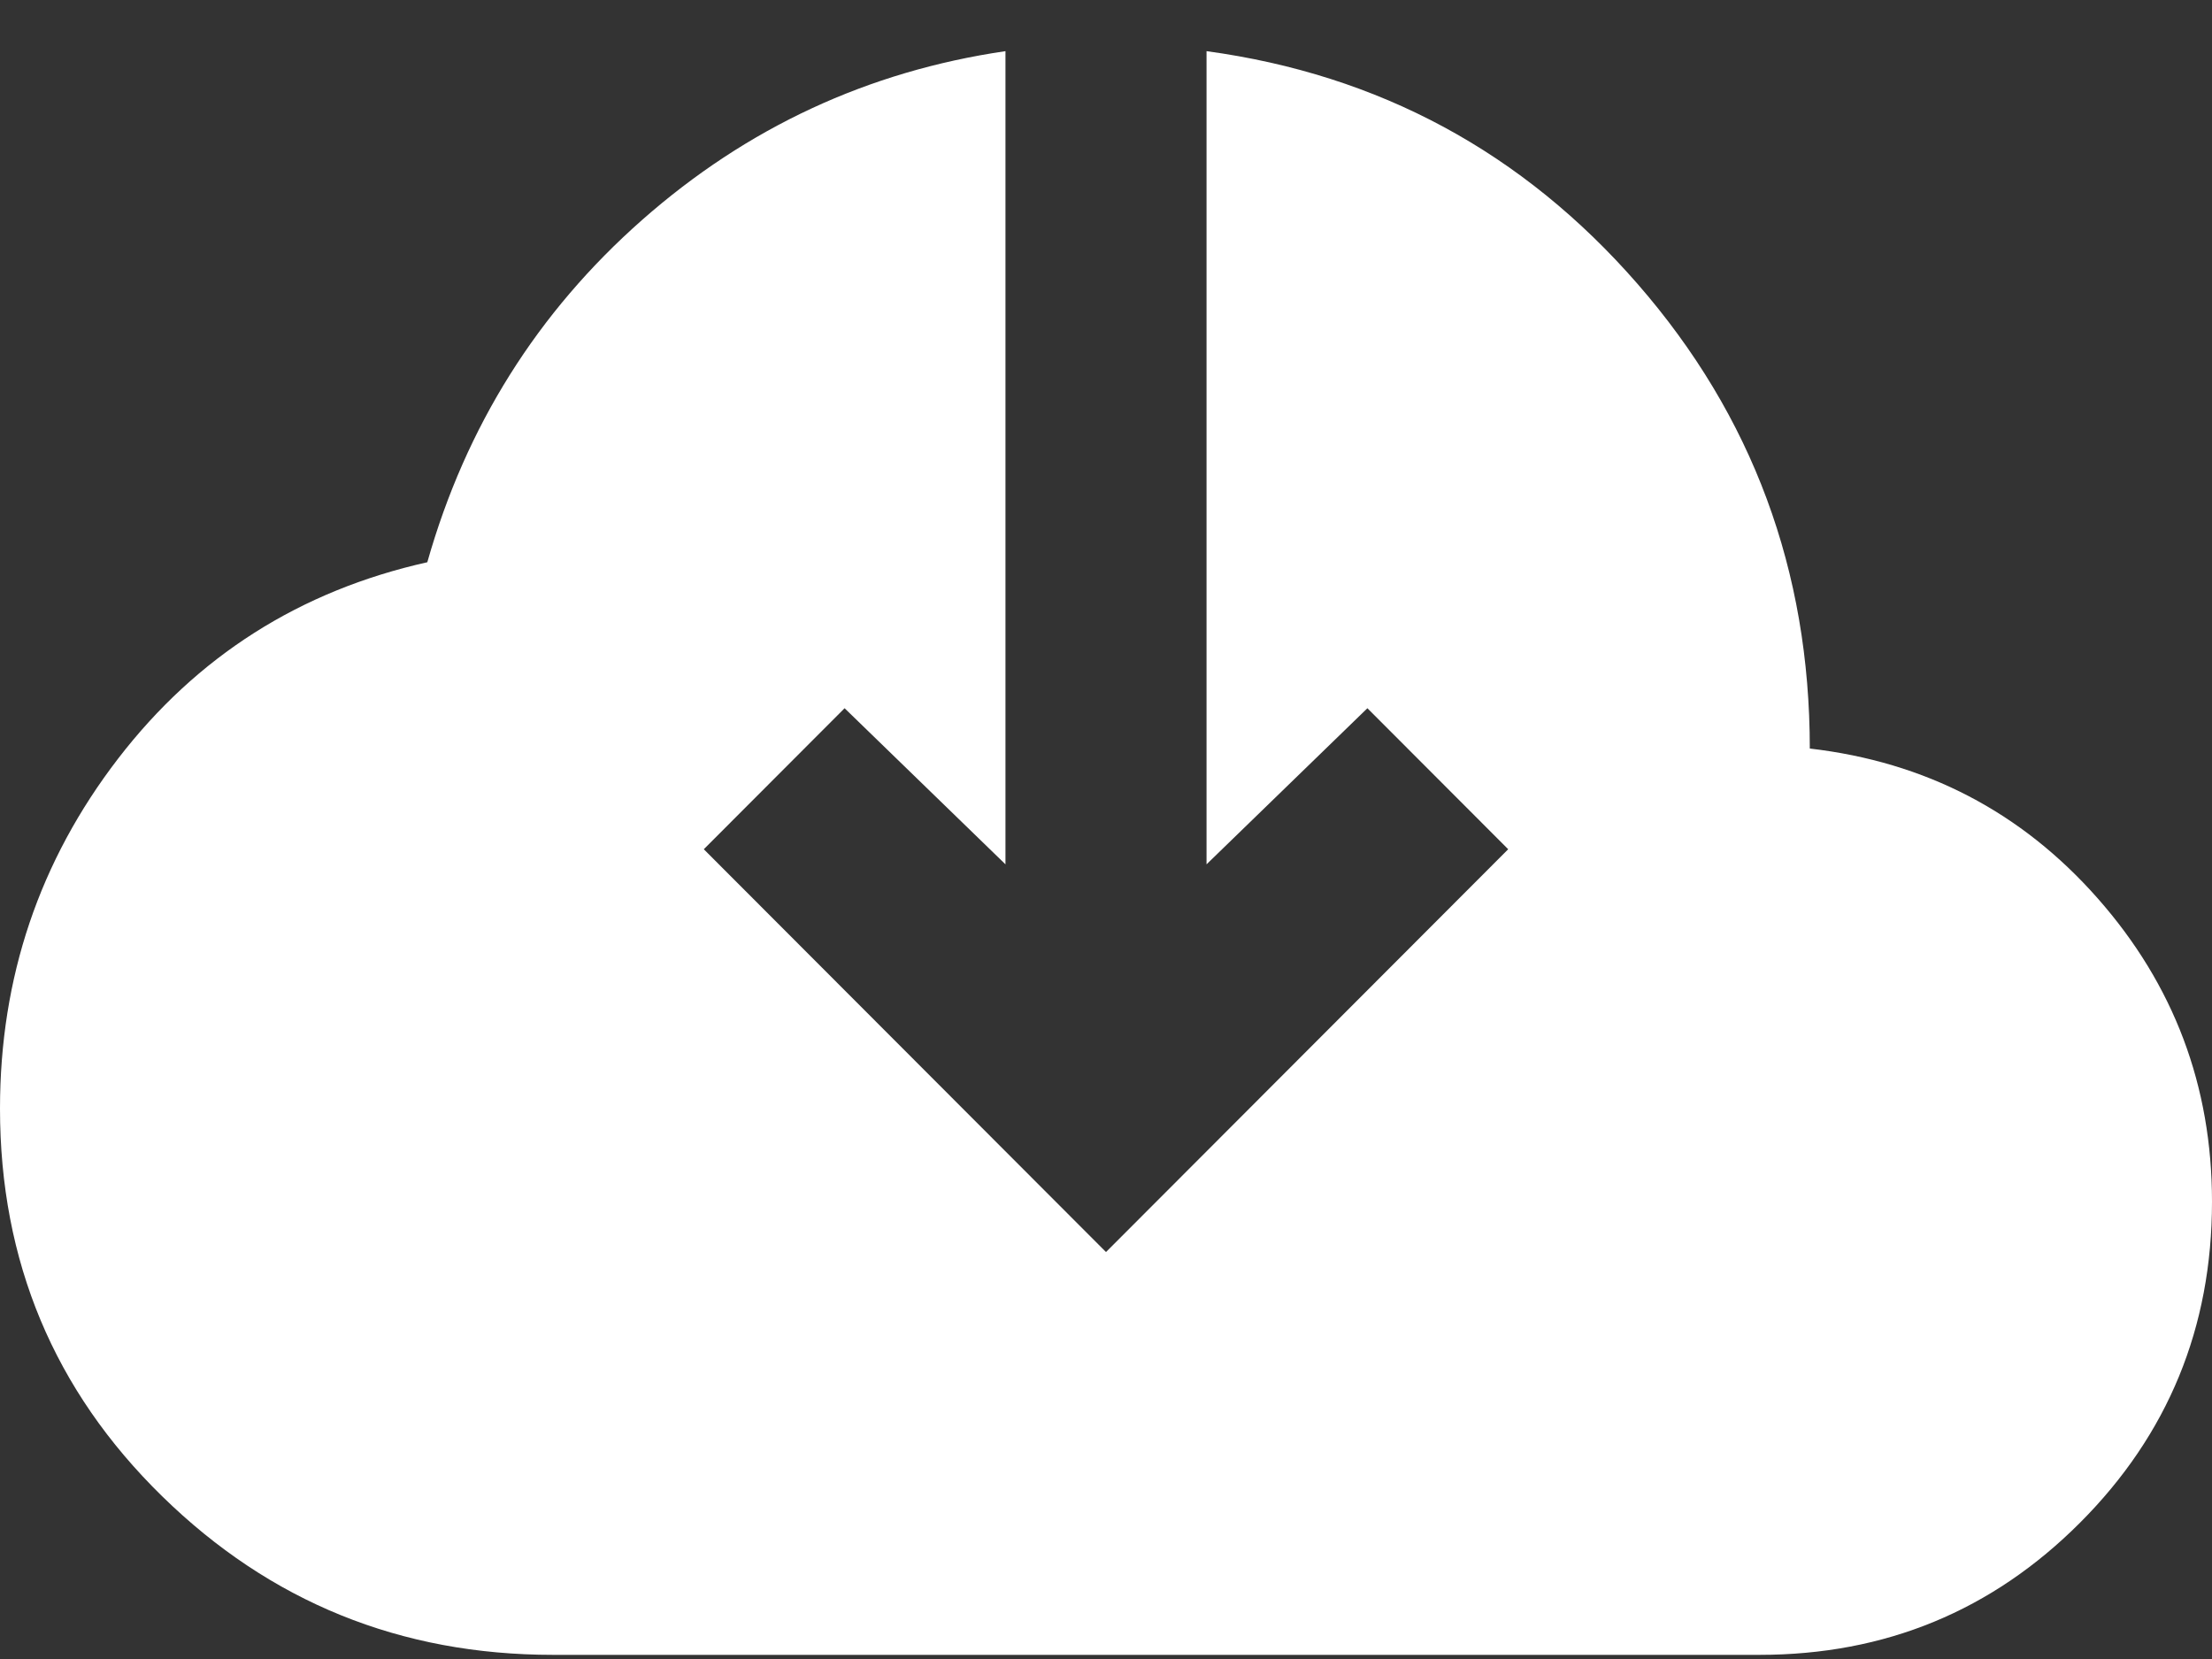
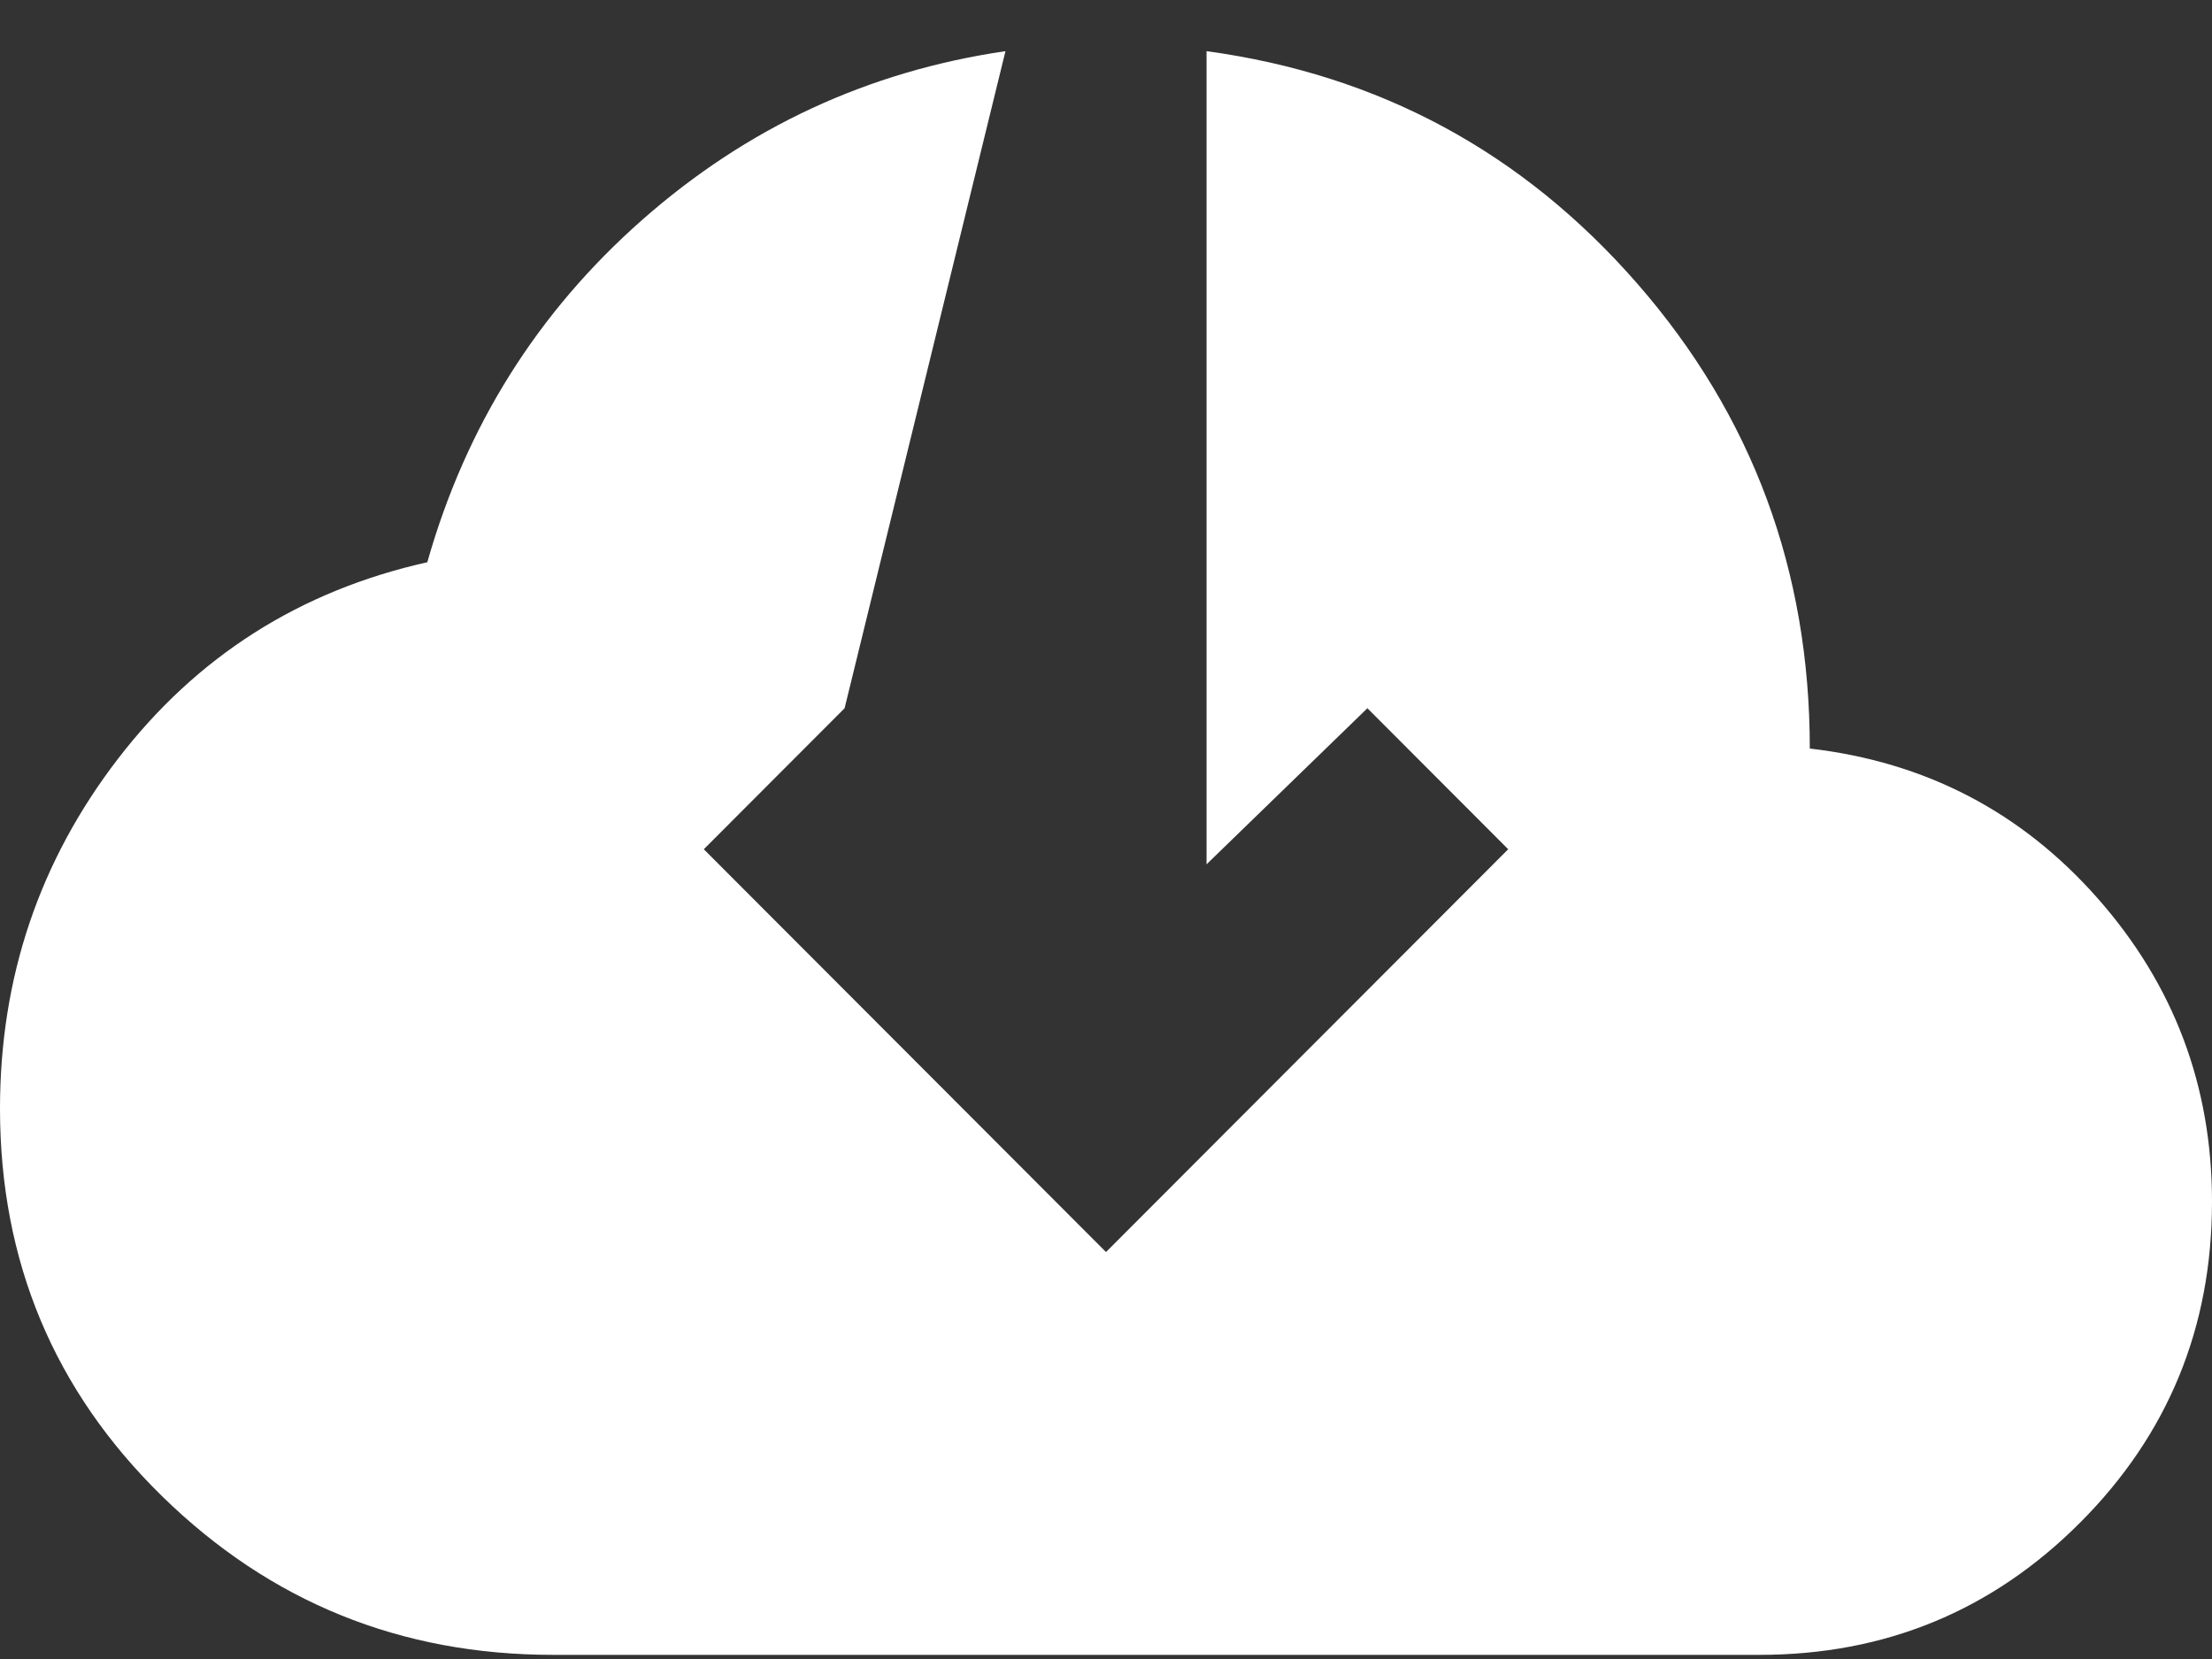
<svg xmlns="http://www.w3.org/2000/svg" width="40" height="30" viewBox="0 0 40 30" fill="none">
  <rect x="0" y="0" width="40" height="30" fill="#333333" stroke="none" />
-   <path d="M10 29.925C7.242 29.925 4.886 28.969 2.932 27.057C0.977 25.145 0 22.808 0 20.046C0 17.678 0.712 15.569 2.136 13.718C3.561 11.866 5.424 10.682 7.727 10.167C8.424 7.708 9.72 5.644 11.614 3.975C13.508 2.306 15.697 1.289 18.182 0.925V15.63L15.273 12.807L12.727 15.357L20 22.641L27.273 15.357L24.727 12.807L21.818 15.63V0.925C24.939 1.35 27.538 2.753 29.614 5.136C31.689 7.518 32.727 10.318 32.727 13.536C34.818 13.778 36.553 14.681 37.932 16.244C39.311 17.807 40 19.636 40 21.73C40 24.006 39.205 25.941 37.614 27.535C36.023 29.128 34.091 29.925 31.818 29.925H10Z" fill="white" />
+   <path d="M10 29.925C7.242 29.925 4.886 28.969 2.932 27.057C0.977 25.145 0 22.808 0 20.046C0 17.678 0.712 15.569 2.136 13.718C3.561 11.866 5.424 10.682 7.727 10.167C8.424 7.708 9.72 5.644 11.614 3.975C13.508 2.306 15.697 1.289 18.182 0.925L15.273 12.807L12.727 15.357L20 22.641L27.273 15.357L24.727 12.807L21.818 15.63V0.925C24.939 1.35 27.538 2.753 29.614 5.136C31.689 7.518 32.727 10.318 32.727 13.536C34.818 13.778 36.553 14.681 37.932 16.244C39.311 17.807 40 19.636 40 21.73C40 24.006 39.205 25.941 37.614 27.535C36.023 29.128 34.091 29.925 31.818 29.925H10Z" fill="white" />
</svg>